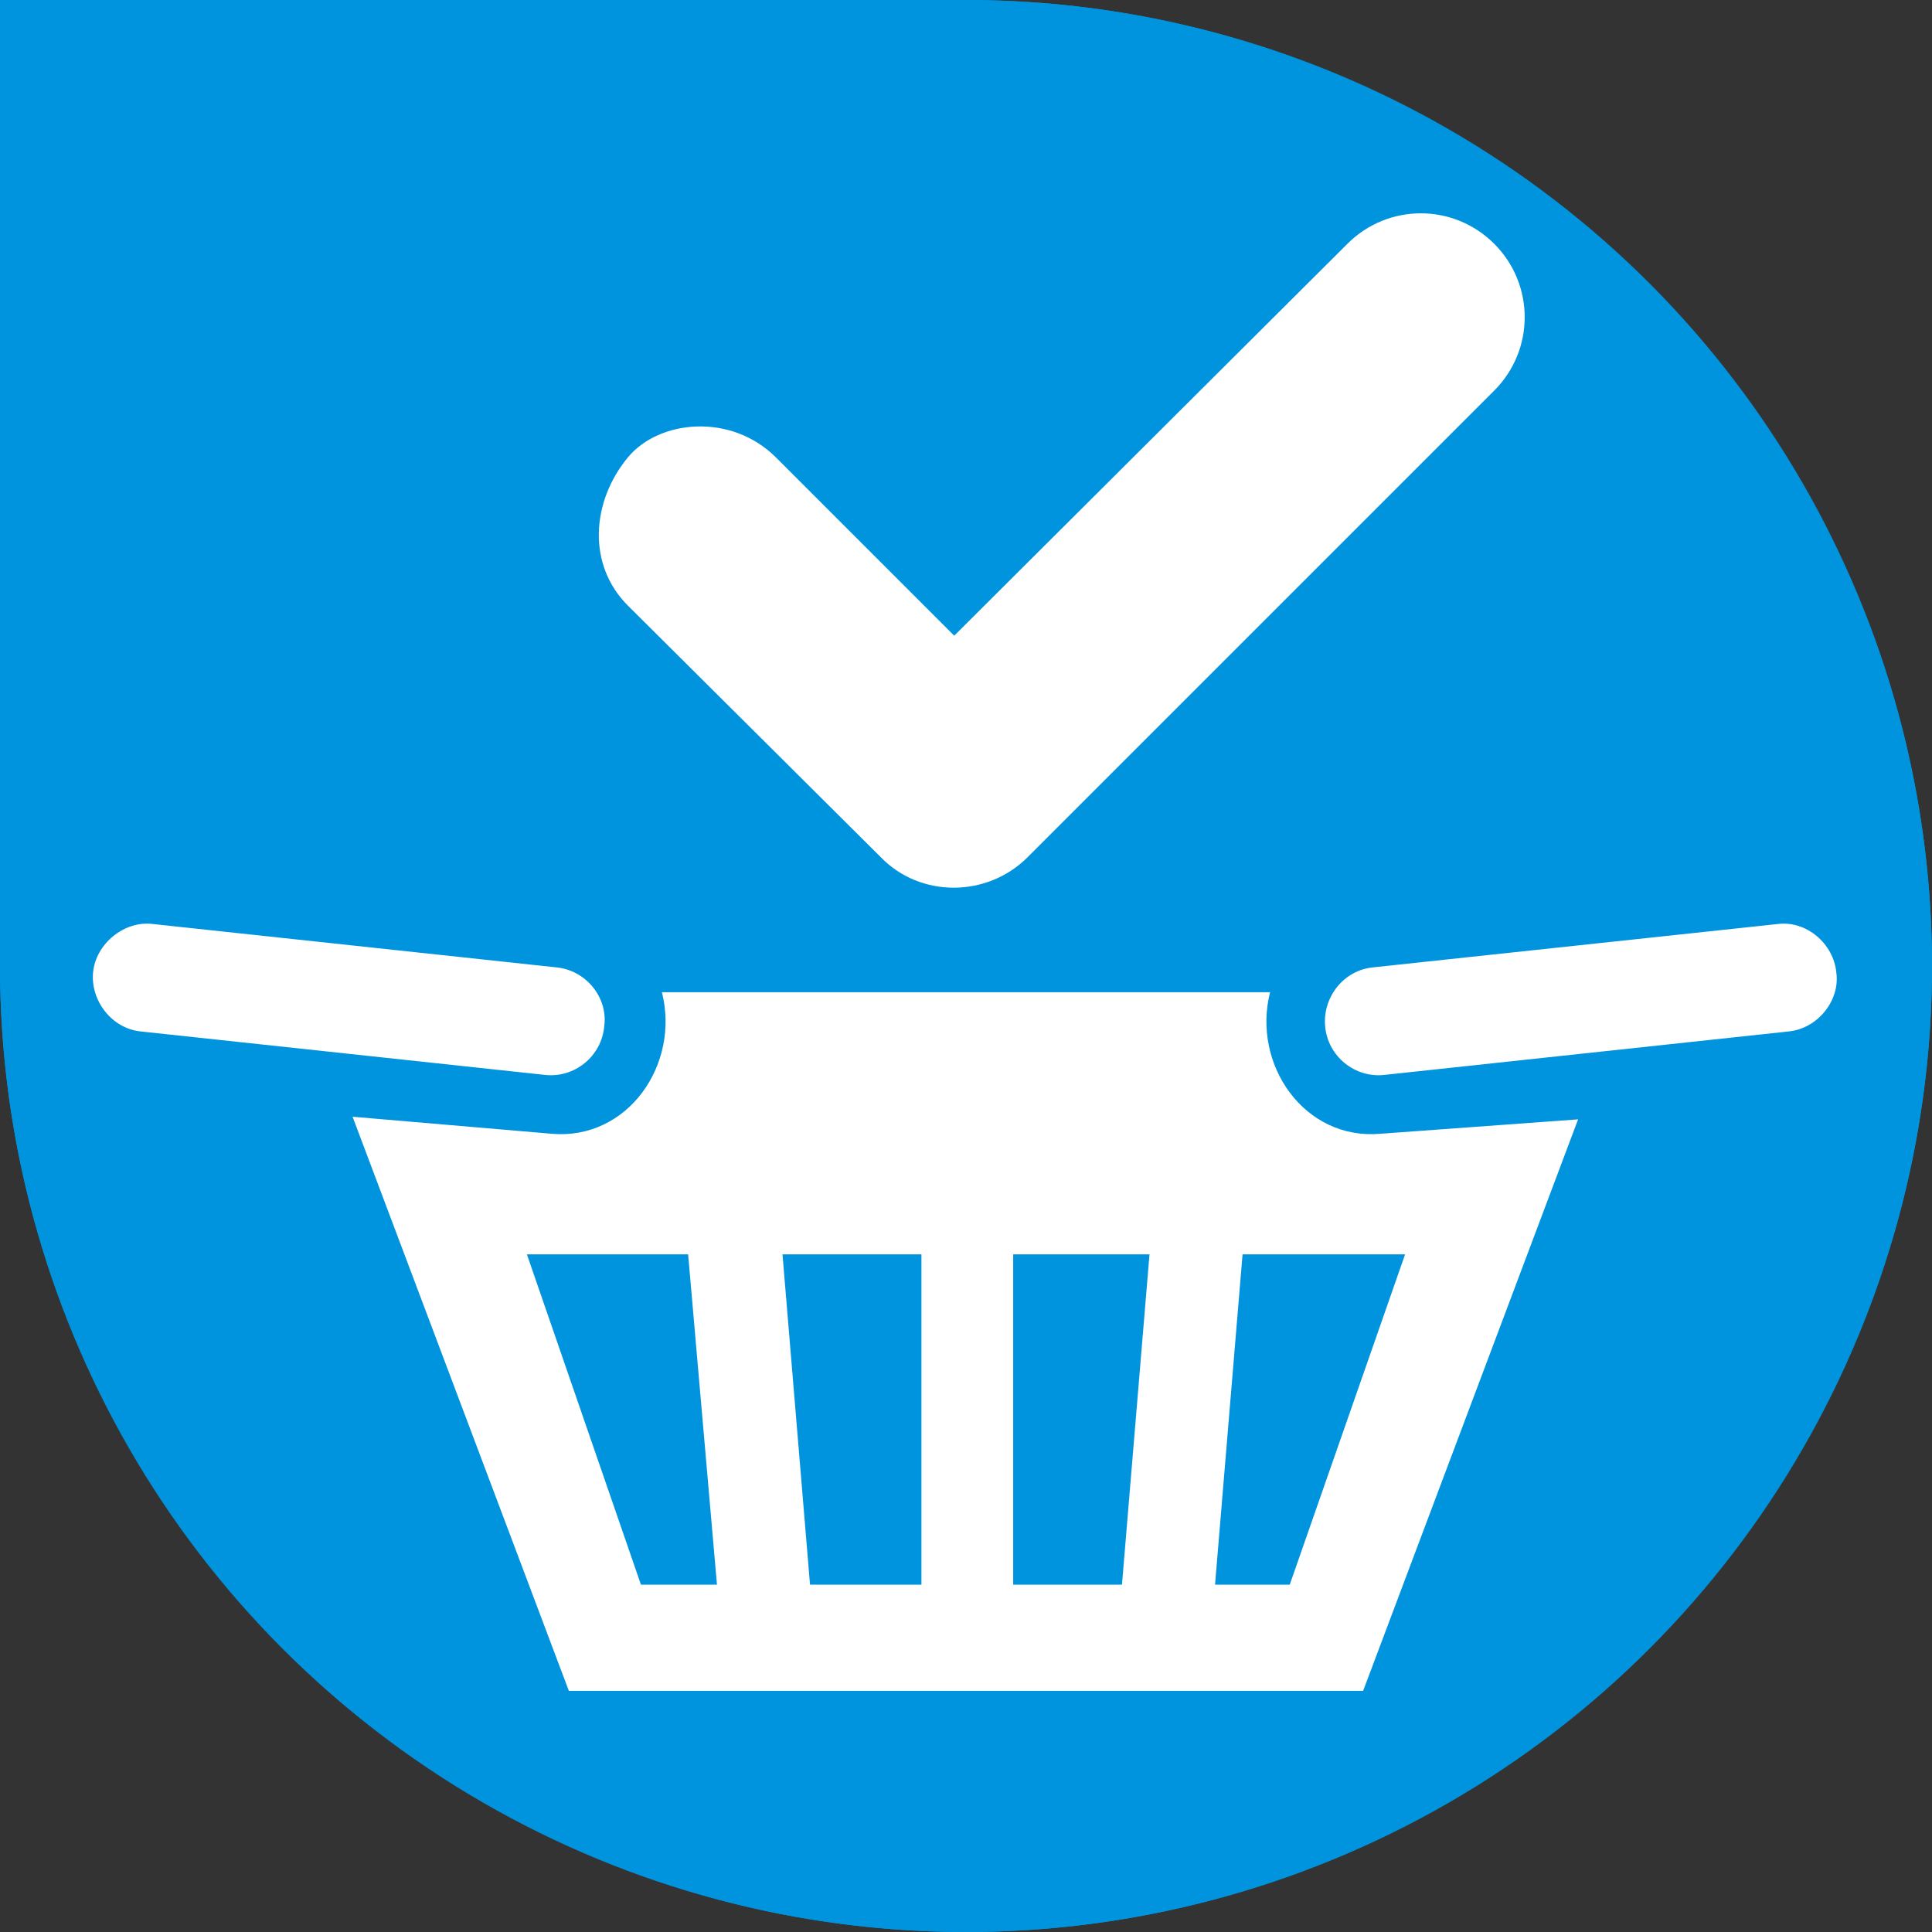
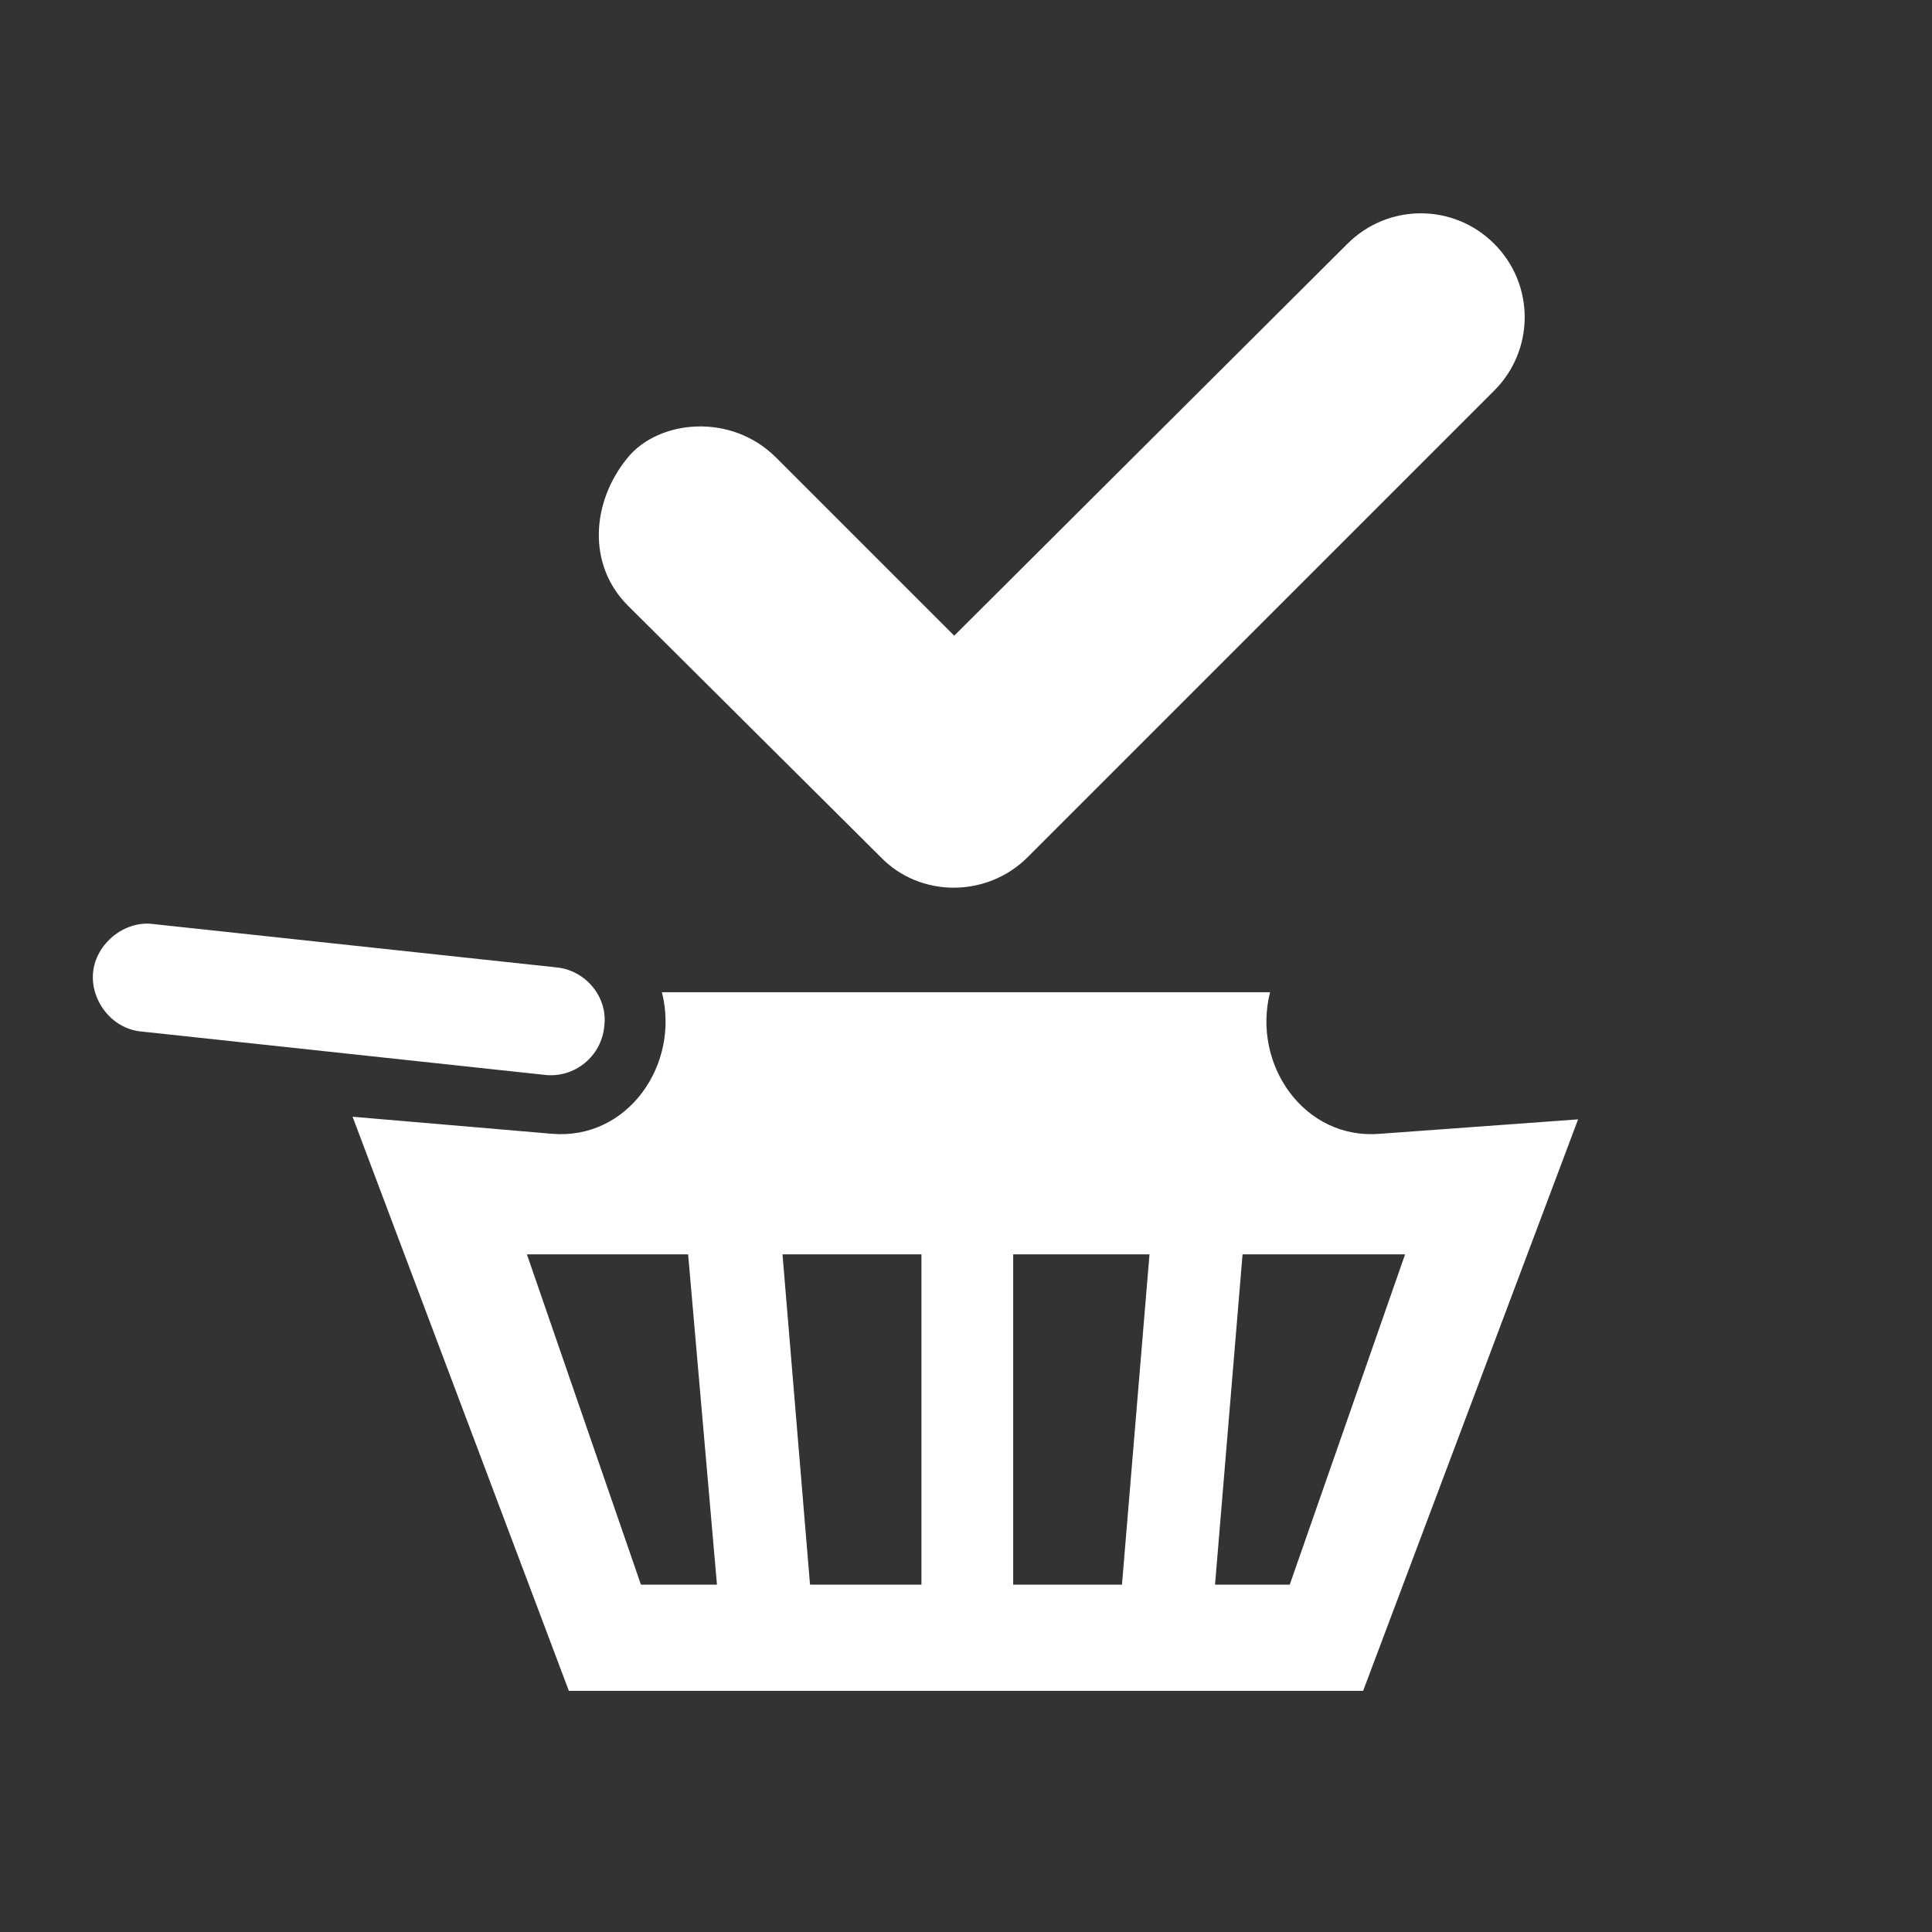
<svg xmlns="http://www.w3.org/2000/svg" xml:space="preserve" width="32px" height="32px" version="1.1" style="shape-rendering:geometricPrecision; text-rendering:geometricPrecision; image-rendering:optimizeQuality; fill-rule:evenodd; clip-rule:evenodd" viewBox="0 0 1474 1474">
  <rect x="0" y="0" width="1474" height="1474" fill="#333333" stroke="none" />
  <defs>
    <style type="text/css">
   
    .fil0 {fill:#0094DE}
    .fil1 {fill:white}
   
  </style>
  </defs>
  <g id="Layer_x0020_1">
    <g id="_755938528">
-       <path class="fil0" d="M0 0l737 0c405,0 737,332 737,737l0 0c0,405 -332,737 -737,737l0 0c-405,0 -737,-332 -737,-737l0 -737z" />
      <g>
-         <circle class="fil0" cx="737" cy="737" r="737" />
        <path class="fil1" d="M703 1209l-85 0 -21 -252 106 0 0 252zm153 0l-83 0 0 -252 104 0 -21 252zm-309 0l-58 0 -87 -252 123 0 22 252zm380 0l57 0 88 -252 -124 0 -21 252zm-309 81l-184 0 -165 -438 152 13c58,5 98,-53 84,-108l157 0 307 0c-14,55 26,113 84,108l151 -11 -164 436 -422 0z" />
-         <path class="fil1" d="M1401 742c-2,-22 -23,-40 -45,-37l-308 33c-23,2 -39,23 -37,45 2,23 23,40 46,37l307 -33c23,-2 40,-24 37,-45z" />
        <path class="fil1" d="M71 742c2,-22 24,-40 46,-37l307 33c23,2 40,23 37,45 -2,23 -23,40 -46,37l-307 -33c-23,-2 -39,-24 -37,-45z" />
        <path class="fil1" d="M1140 186l0 0c31,31 31,81 0,112l-356 356 0 0c-31,31 -82,31 -112,0l0 0 -193 -192c-31,-31 -28,-79 0,-113 24,-29 79,-34 113,0l136 136 300 -299c31,-31 81,-31 112,0z" />
      </g>
    </g>
  </g>
</svg>